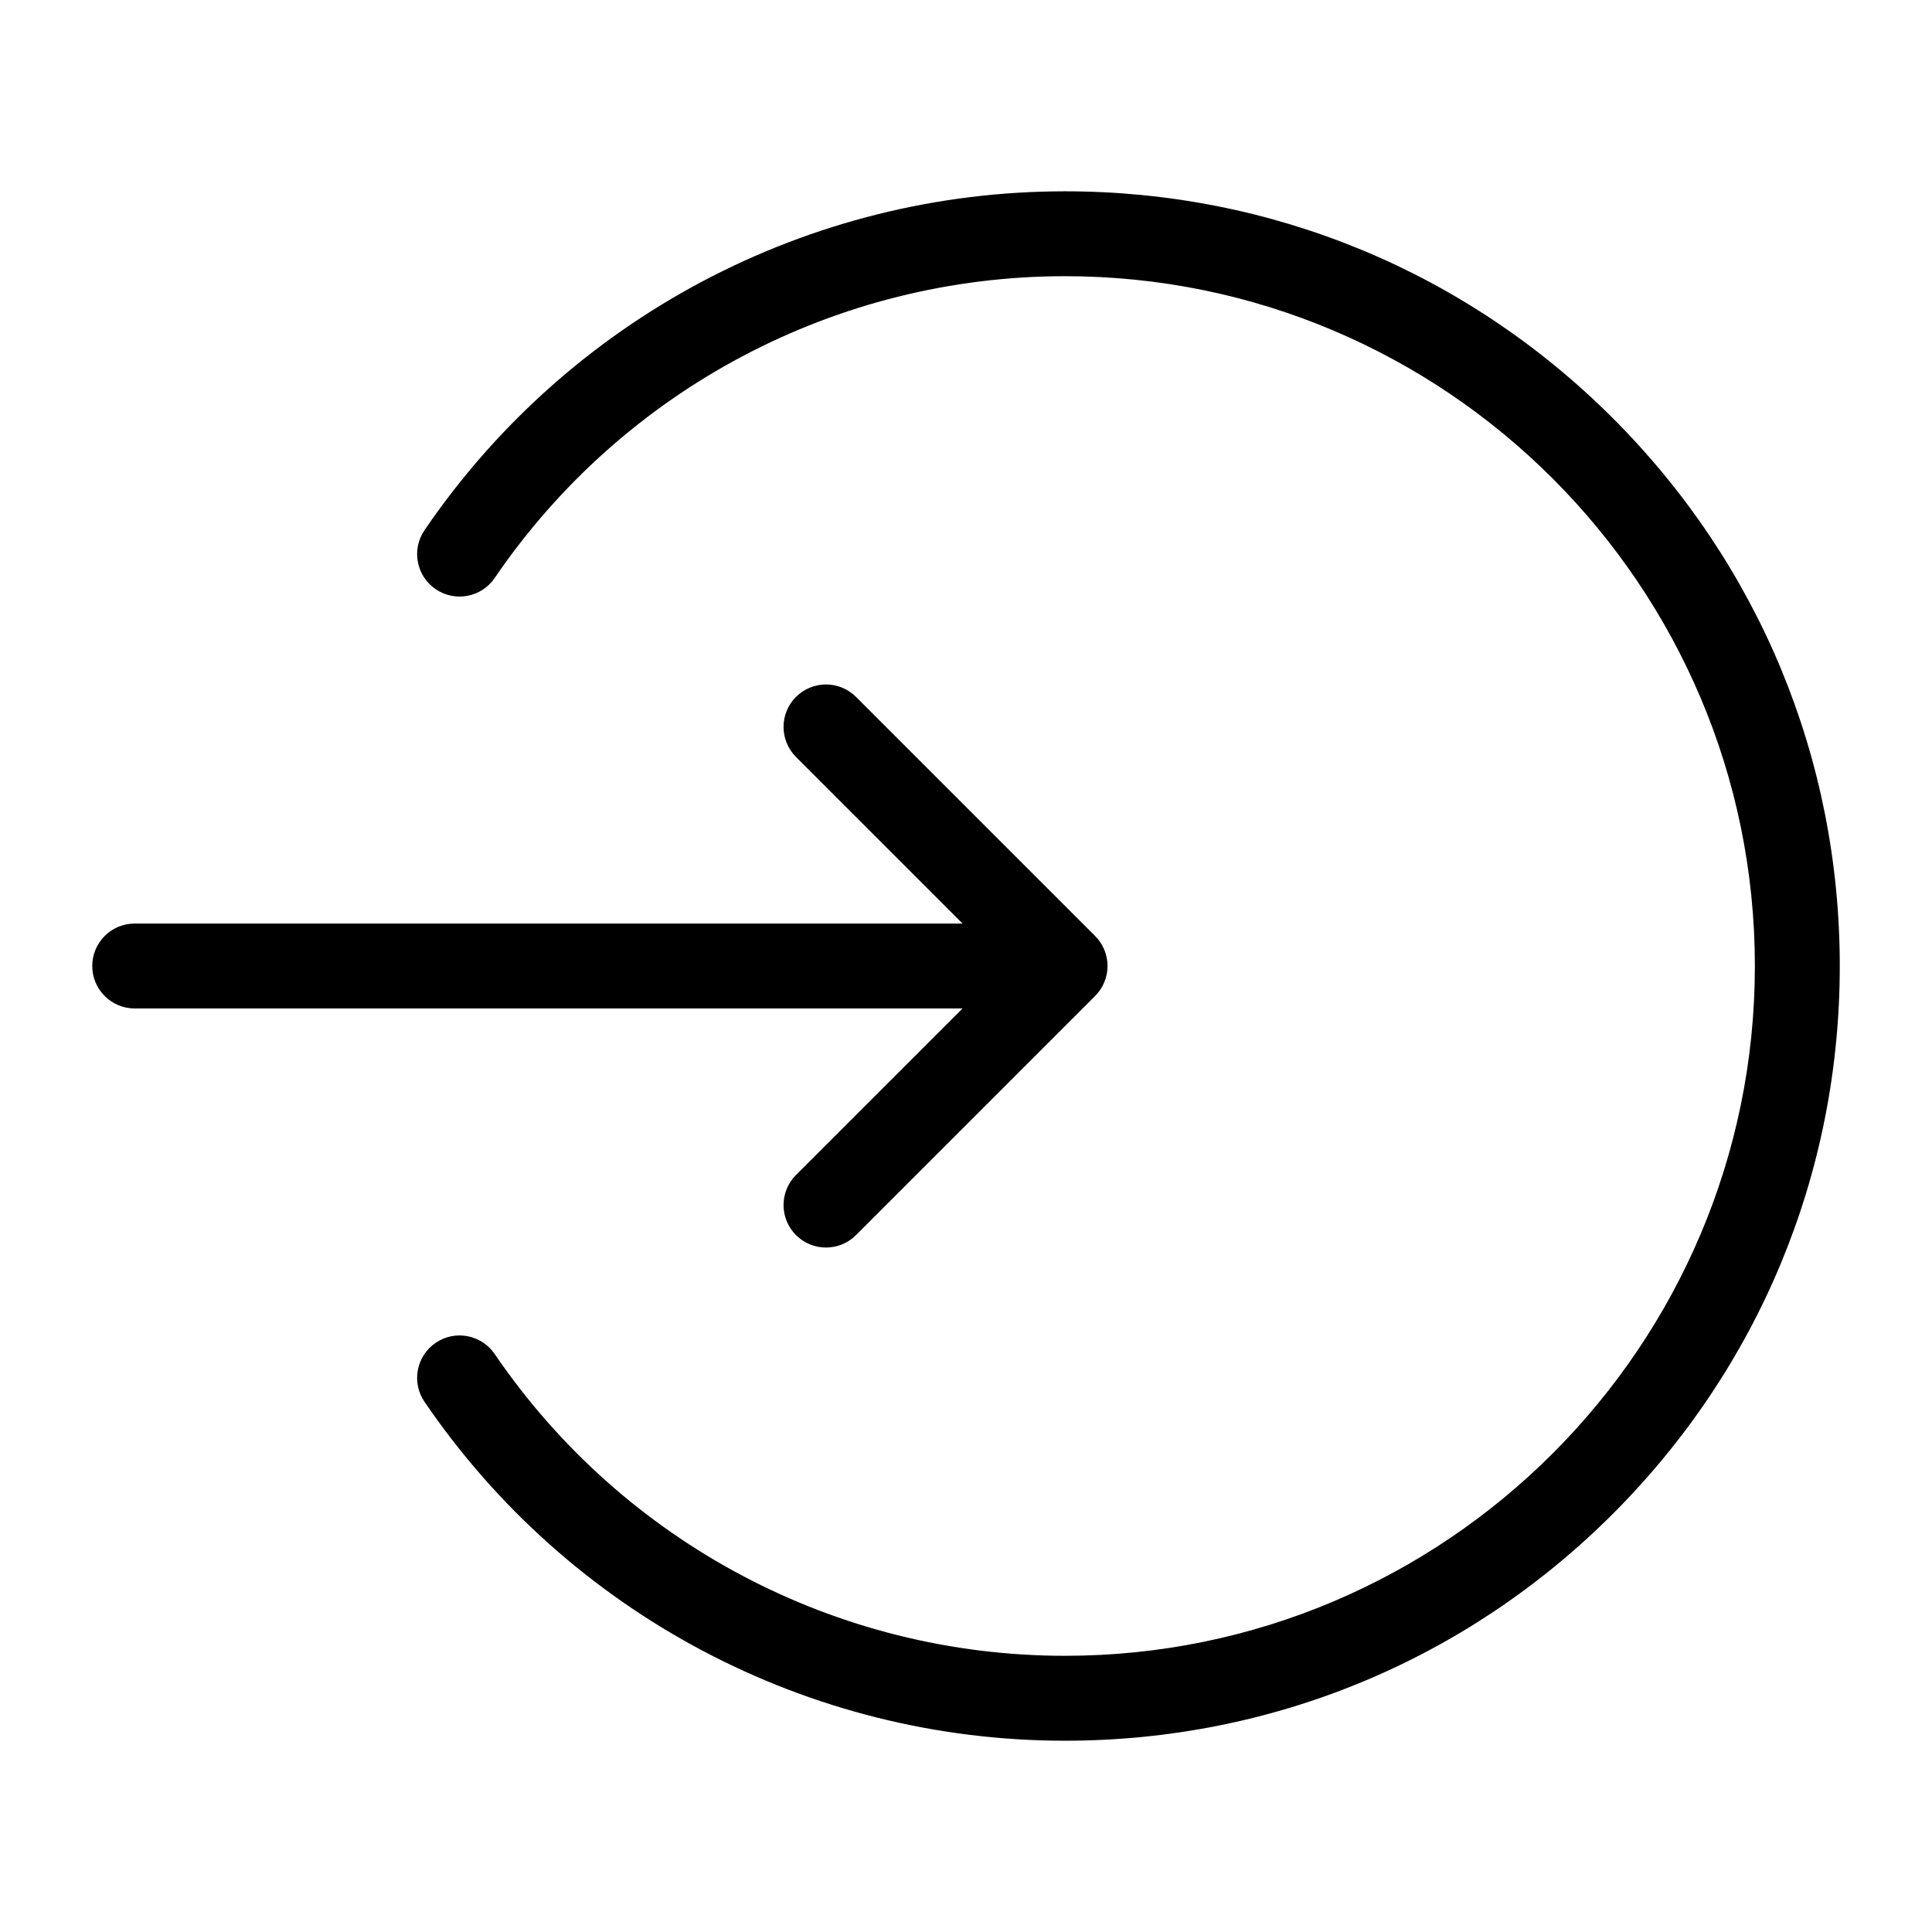
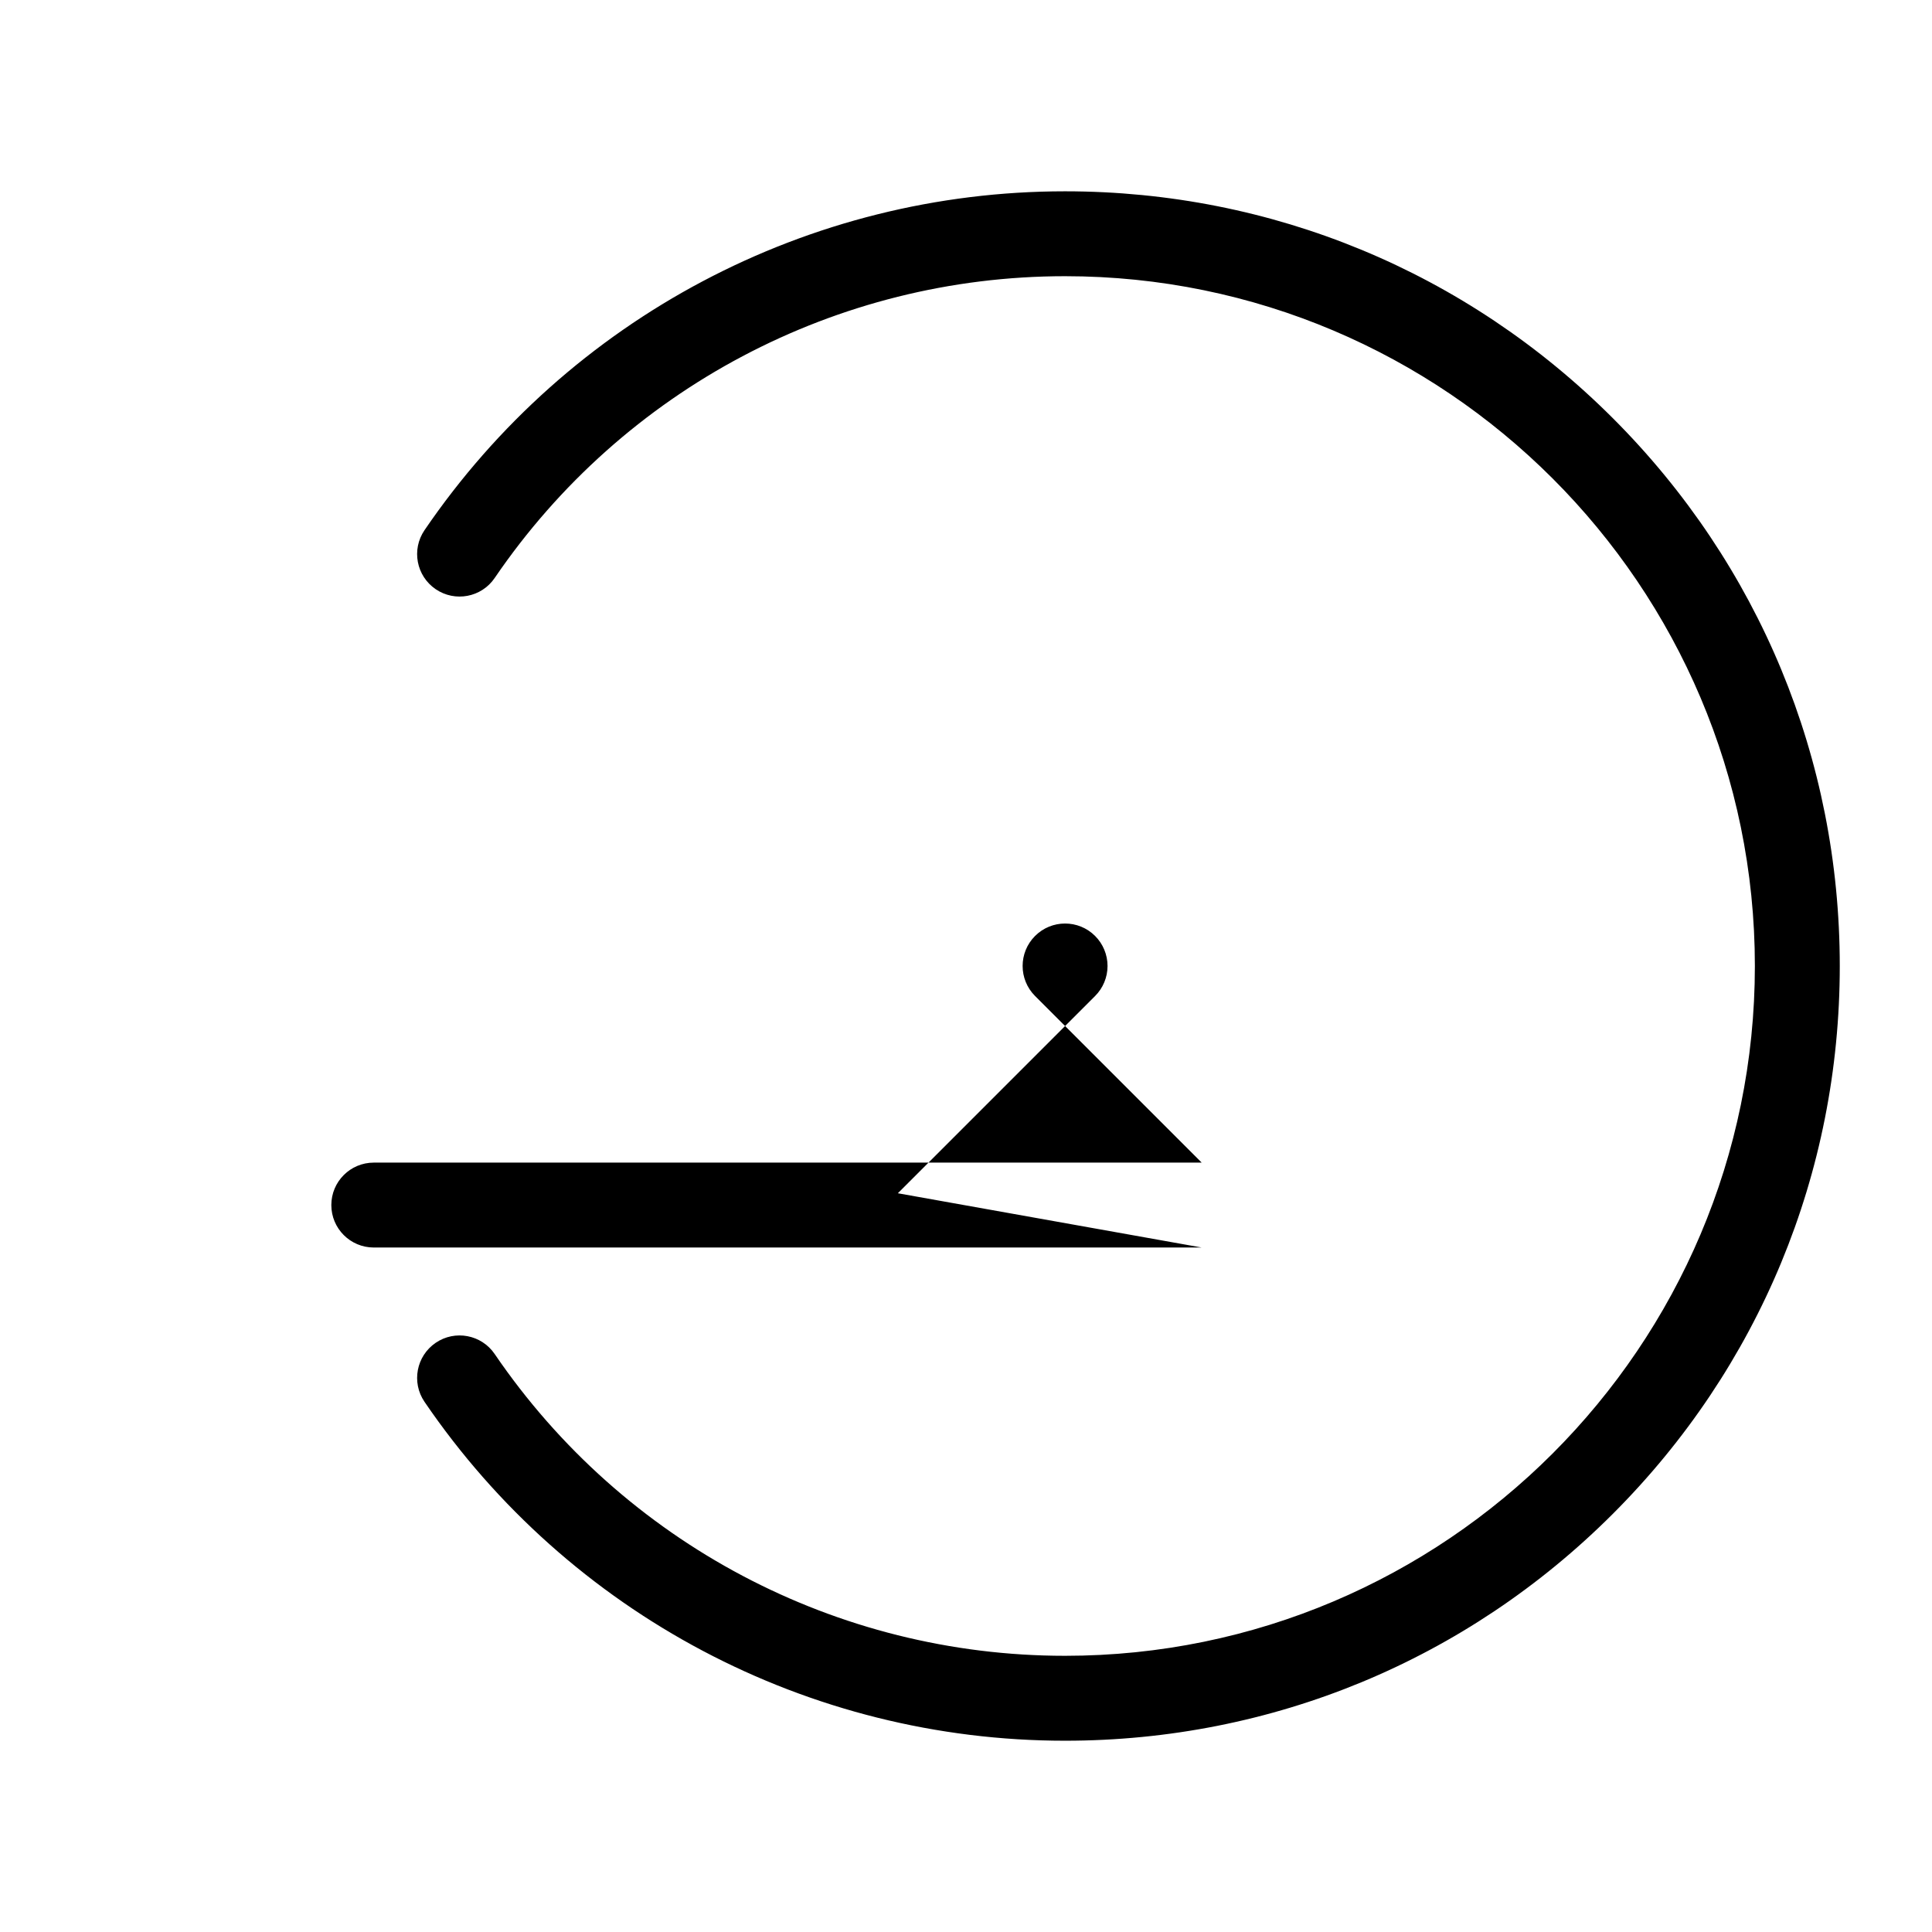
<svg xmlns="http://www.w3.org/2000/svg" fill="#000000" width="800px" height="800px" version="1.1" viewBox="144 144 512 512">
-   <path d="m631.56 400c0 54.84-21.355 106.4-60.133 145.18-38.777 38.777-90.34 60.129-145.18 60.129-67.969 0-131.43-33.578-169.75-89.816-3.5-5.133-2.172-12.133 2.961-15.633 5.133-3.5 12.133-2.172 15.633 2.961 34.133 50.086 90.645 79.984 151.16 79.984 100.8 0 182.81-82.004 182.81-182.81 0-100.8-82.012-182.8-182.81-182.8-60.516 0-117.03 29.902-151.16 79.984-3.5 5.133-10.496 6.461-15.633 2.961-5.133-3.5-6.461-10.496-2.961-15.633 38.328-56.23 101.79-89.809 169.75-89.809 54.84 0 106.4 21.355 145.18 60.133 38.777 38.777 60.133 90.332 60.133 145.18zm-276.62 55.402c-4.394 4.394-4.394 11.516 0 15.91 2.199 2.199 5.074 3.297 7.957 3.297s5.758-1.098 7.957-3.297l63.359-63.359c2.109-2.109 3.297-4.969 3.297-7.957 0-2.984-1.188-5.848-3.297-7.957l-63.359-63.352c-4.394-4.394-11.516-4.394-15.91 0s-4.394 11.516 0 15.91l44.152 44.152-219.4 0.004c-6.215 0-11.25 5.039-11.25 11.25 0 6.215 5.039 11.25 11.25 11.25h219.4z" />
+   <path d="m631.56 400c0 54.84-21.355 106.4-60.133 145.18-38.777 38.777-90.34 60.129-145.18 60.129-67.969 0-131.43-33.578-169.75-89.816-3.5-5.133-2.172-12.133 2.961-15.633 5.133-3.5 12.133-2.172 15.633 2.961 34.133 50.086 90.645 79.984 151.16 79.984 100.8 0 182.81-82.004 182.81-182.81 0-100.8-82.012-182.8-182.81-182.8-60.516 0-117.03 29.902-151.16 79.984-3.5 5.133-10.496 6.461-15.633 2.961-5.133-3.5-6.461-10.496-2.961-15.633 38.328-56.23 101.79-89.809 169.75-89.809 54.84 0 106.4 21.355 145.18 60.133 38.777 38.777 60.133 90.332 60.133 145.18zm-276.62 55.402c-4.394 4.394-4.394 11.516 0 15.91 2.199 2.199 5.074 3.297 7.957 3.297s5.758-1.098 7.957-3.297l63.359-63.359c2.109-2.109 3.297-4.969 3.297-7.957 0-2.984-1.188-5.848-3.297-7.957c-4.394-4.394-11.516-4.394-15.91 0s-4.394 11.516 0 15.91l44.152 44.152-219.4 0.004c-6.215 0-11.25 5.039-11.25 11.25 0 6.215 5.039 11.25 11.25 11.25h219.4z" />
</svg>